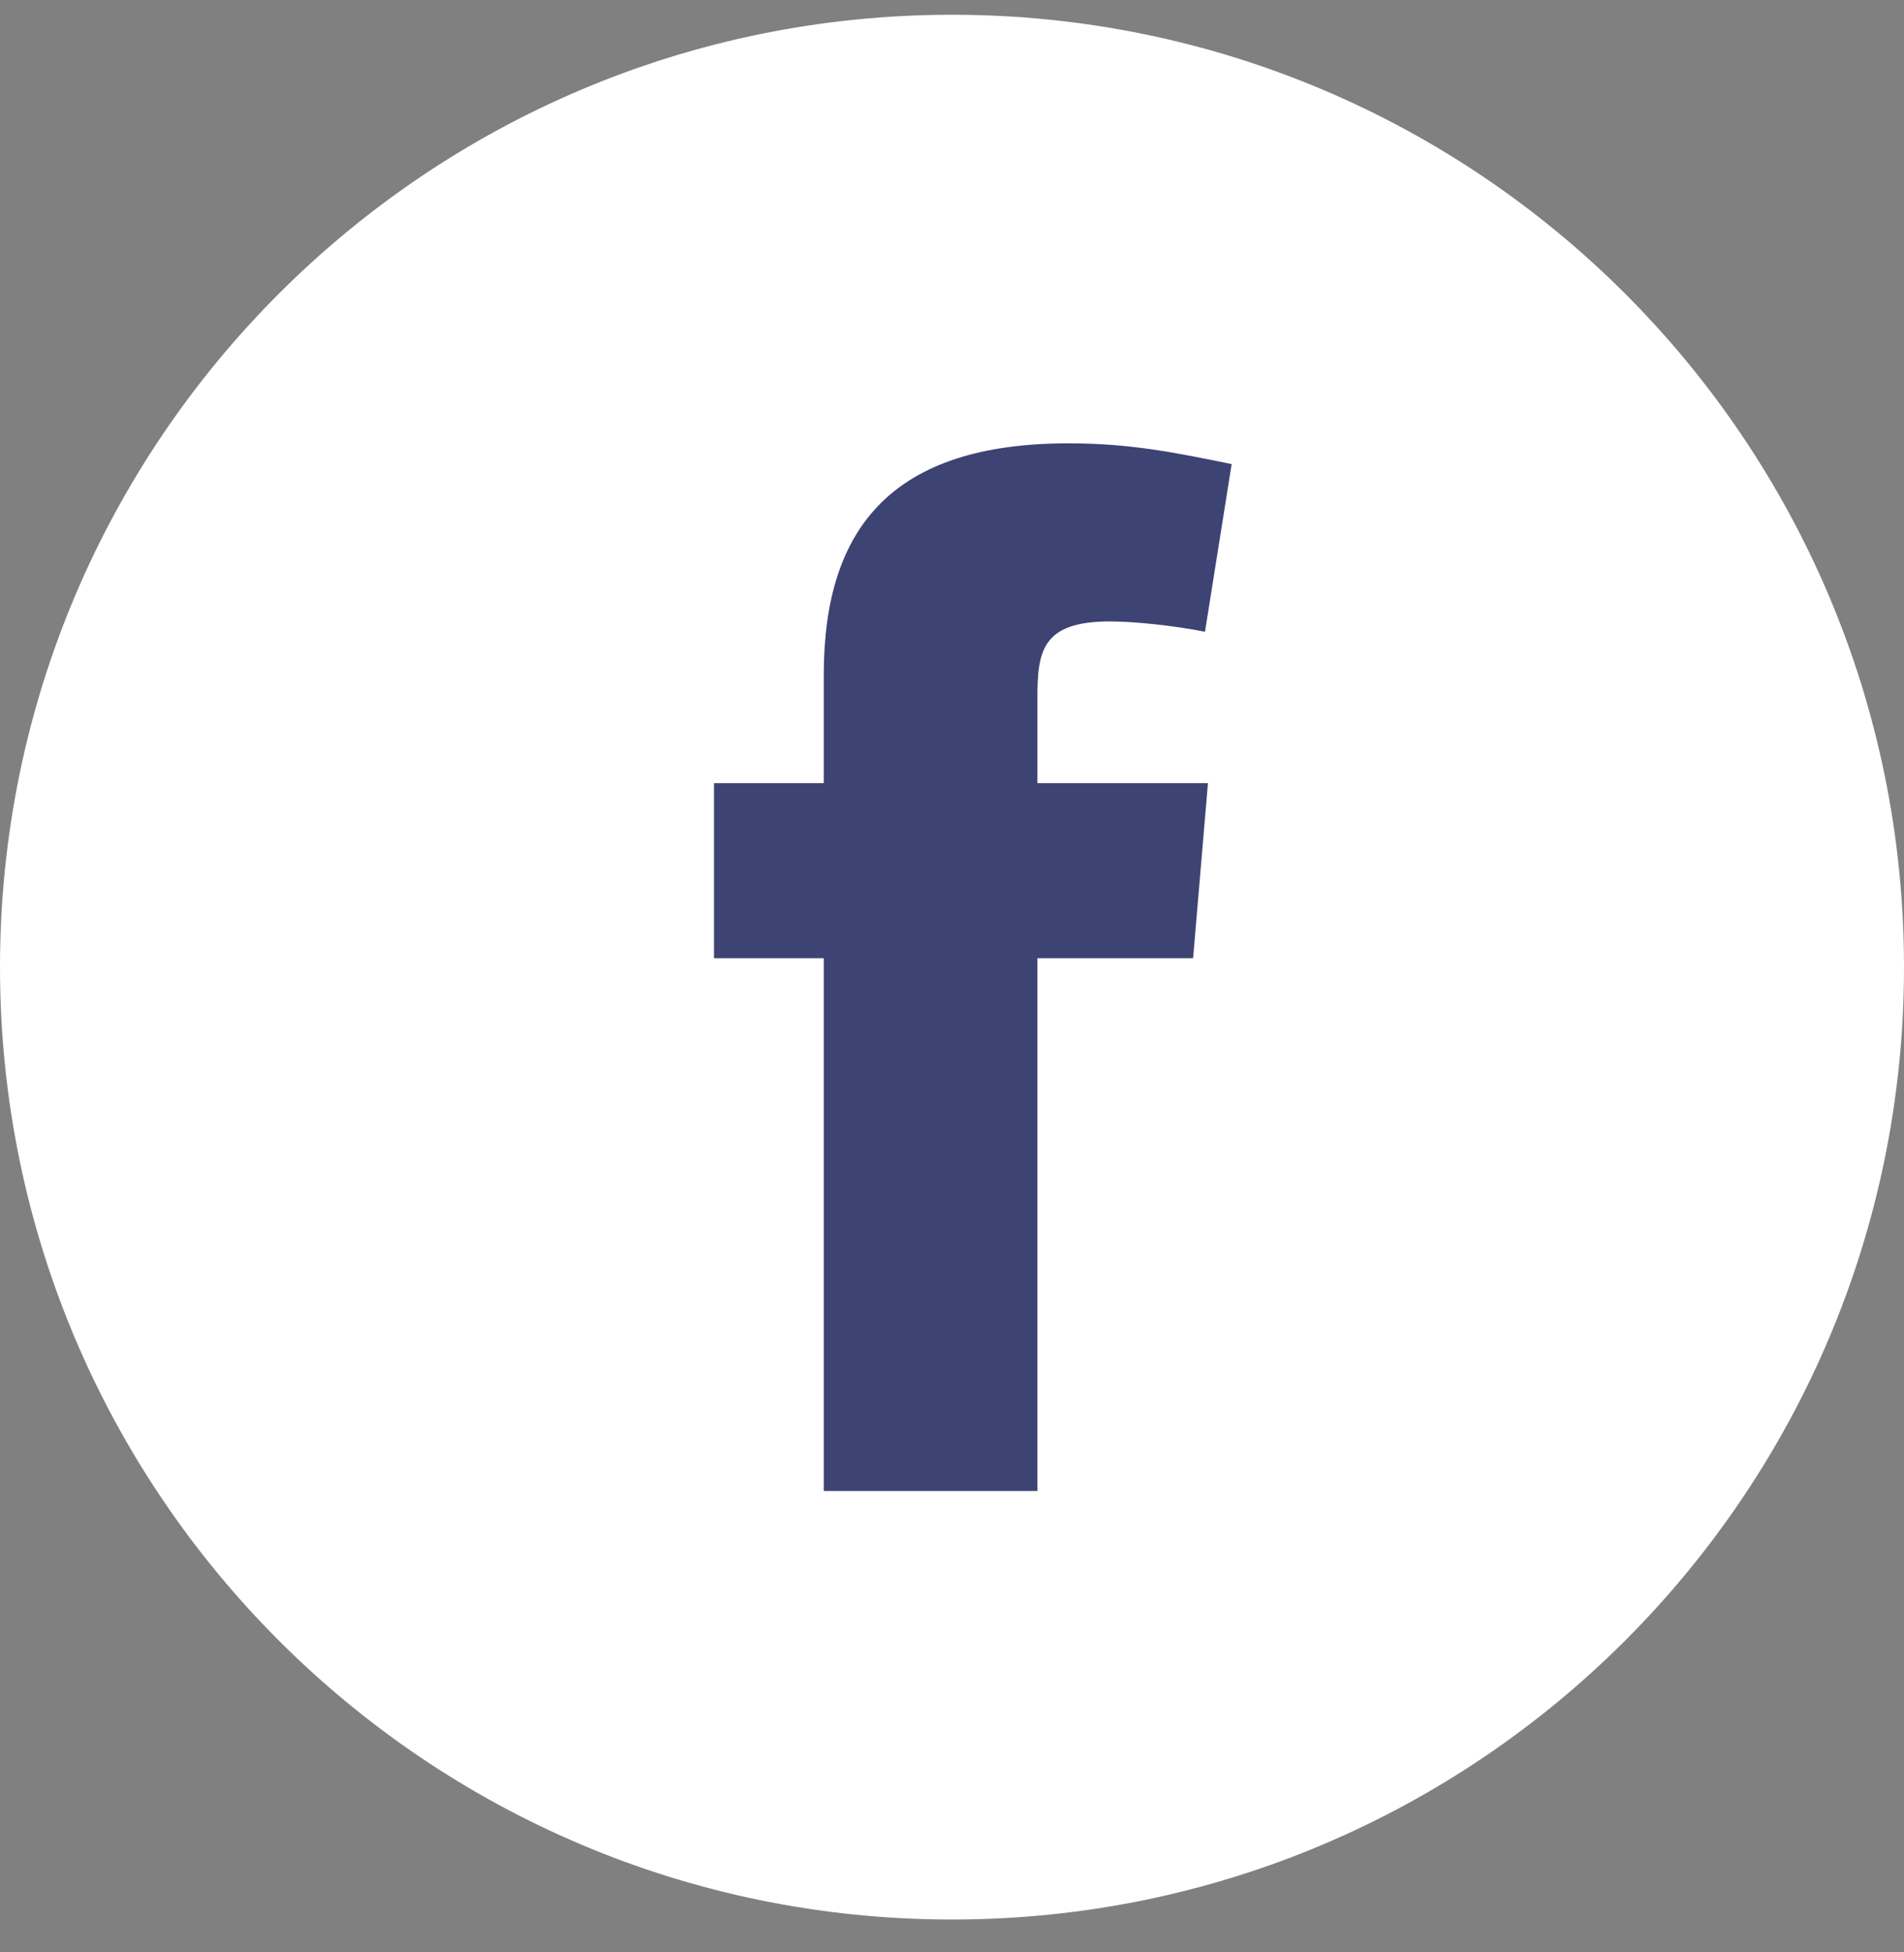
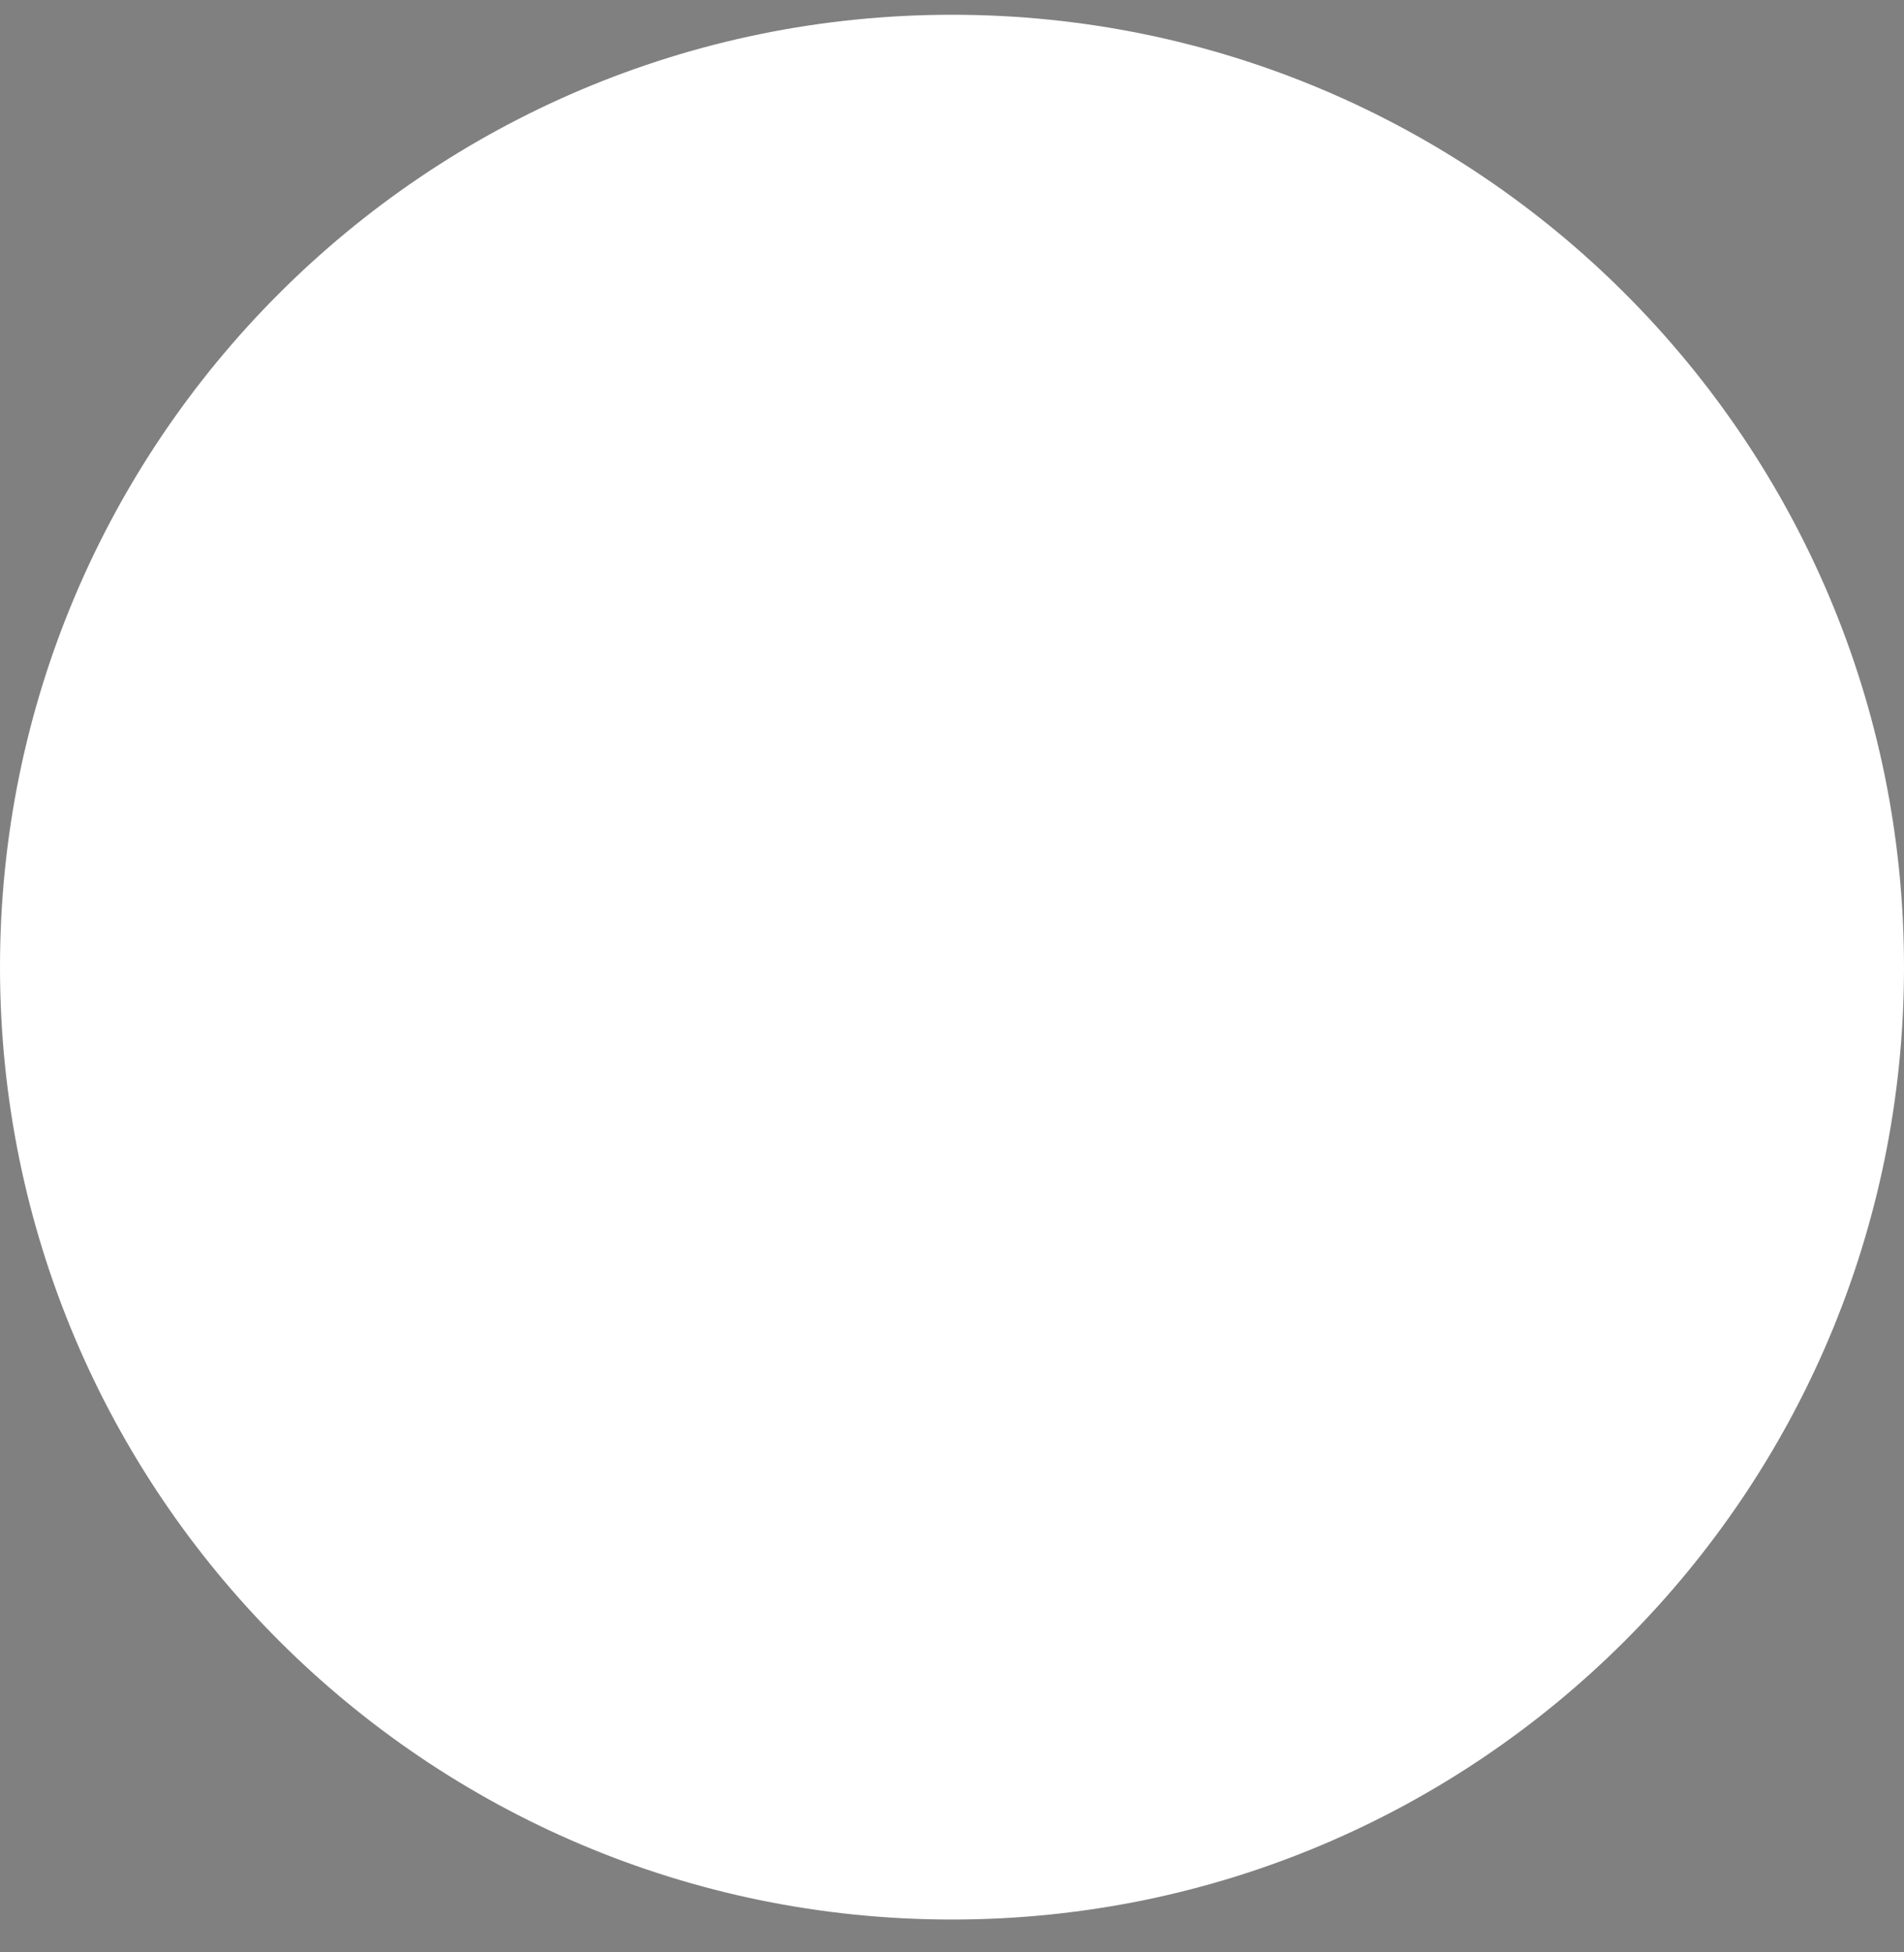
<svg xmlns="http://www.w3.org/2000/svg" width="40" height="41" viewBox="0 0 40 41" fill="none">
  <rect x="0" y="0" width="40" height="41" fill="#808080" stroke="none" />
  <path d="M20 40.31C31.046 40.31 40 31.355 40 20.31C40 9.264 31.046 0.31 20 0.31C8.954 0.31 0 9.264 0 20.31C0 31.355 8.954 40.31 20 40.31Z" fill="white" />
-   <path fill-rule="evenodd" clip-rule="evenodd" d="M25.315 13.267C24.692 13.143 23.85 13.05 23.32 13.05C21.887 13.05 21.794 13.673 21.794 14.67V16.446H25.377L25.065 20.123H21.794V31.31H17.306V20.123H15V16.446H17.306V14.171C17.306 11.055 18.771 9.31 22.448 9.31C23.725 9.31 24.66 9.497 25.875 9.746L25.315 13.267Z" fill="#3D4372" />
</svg>